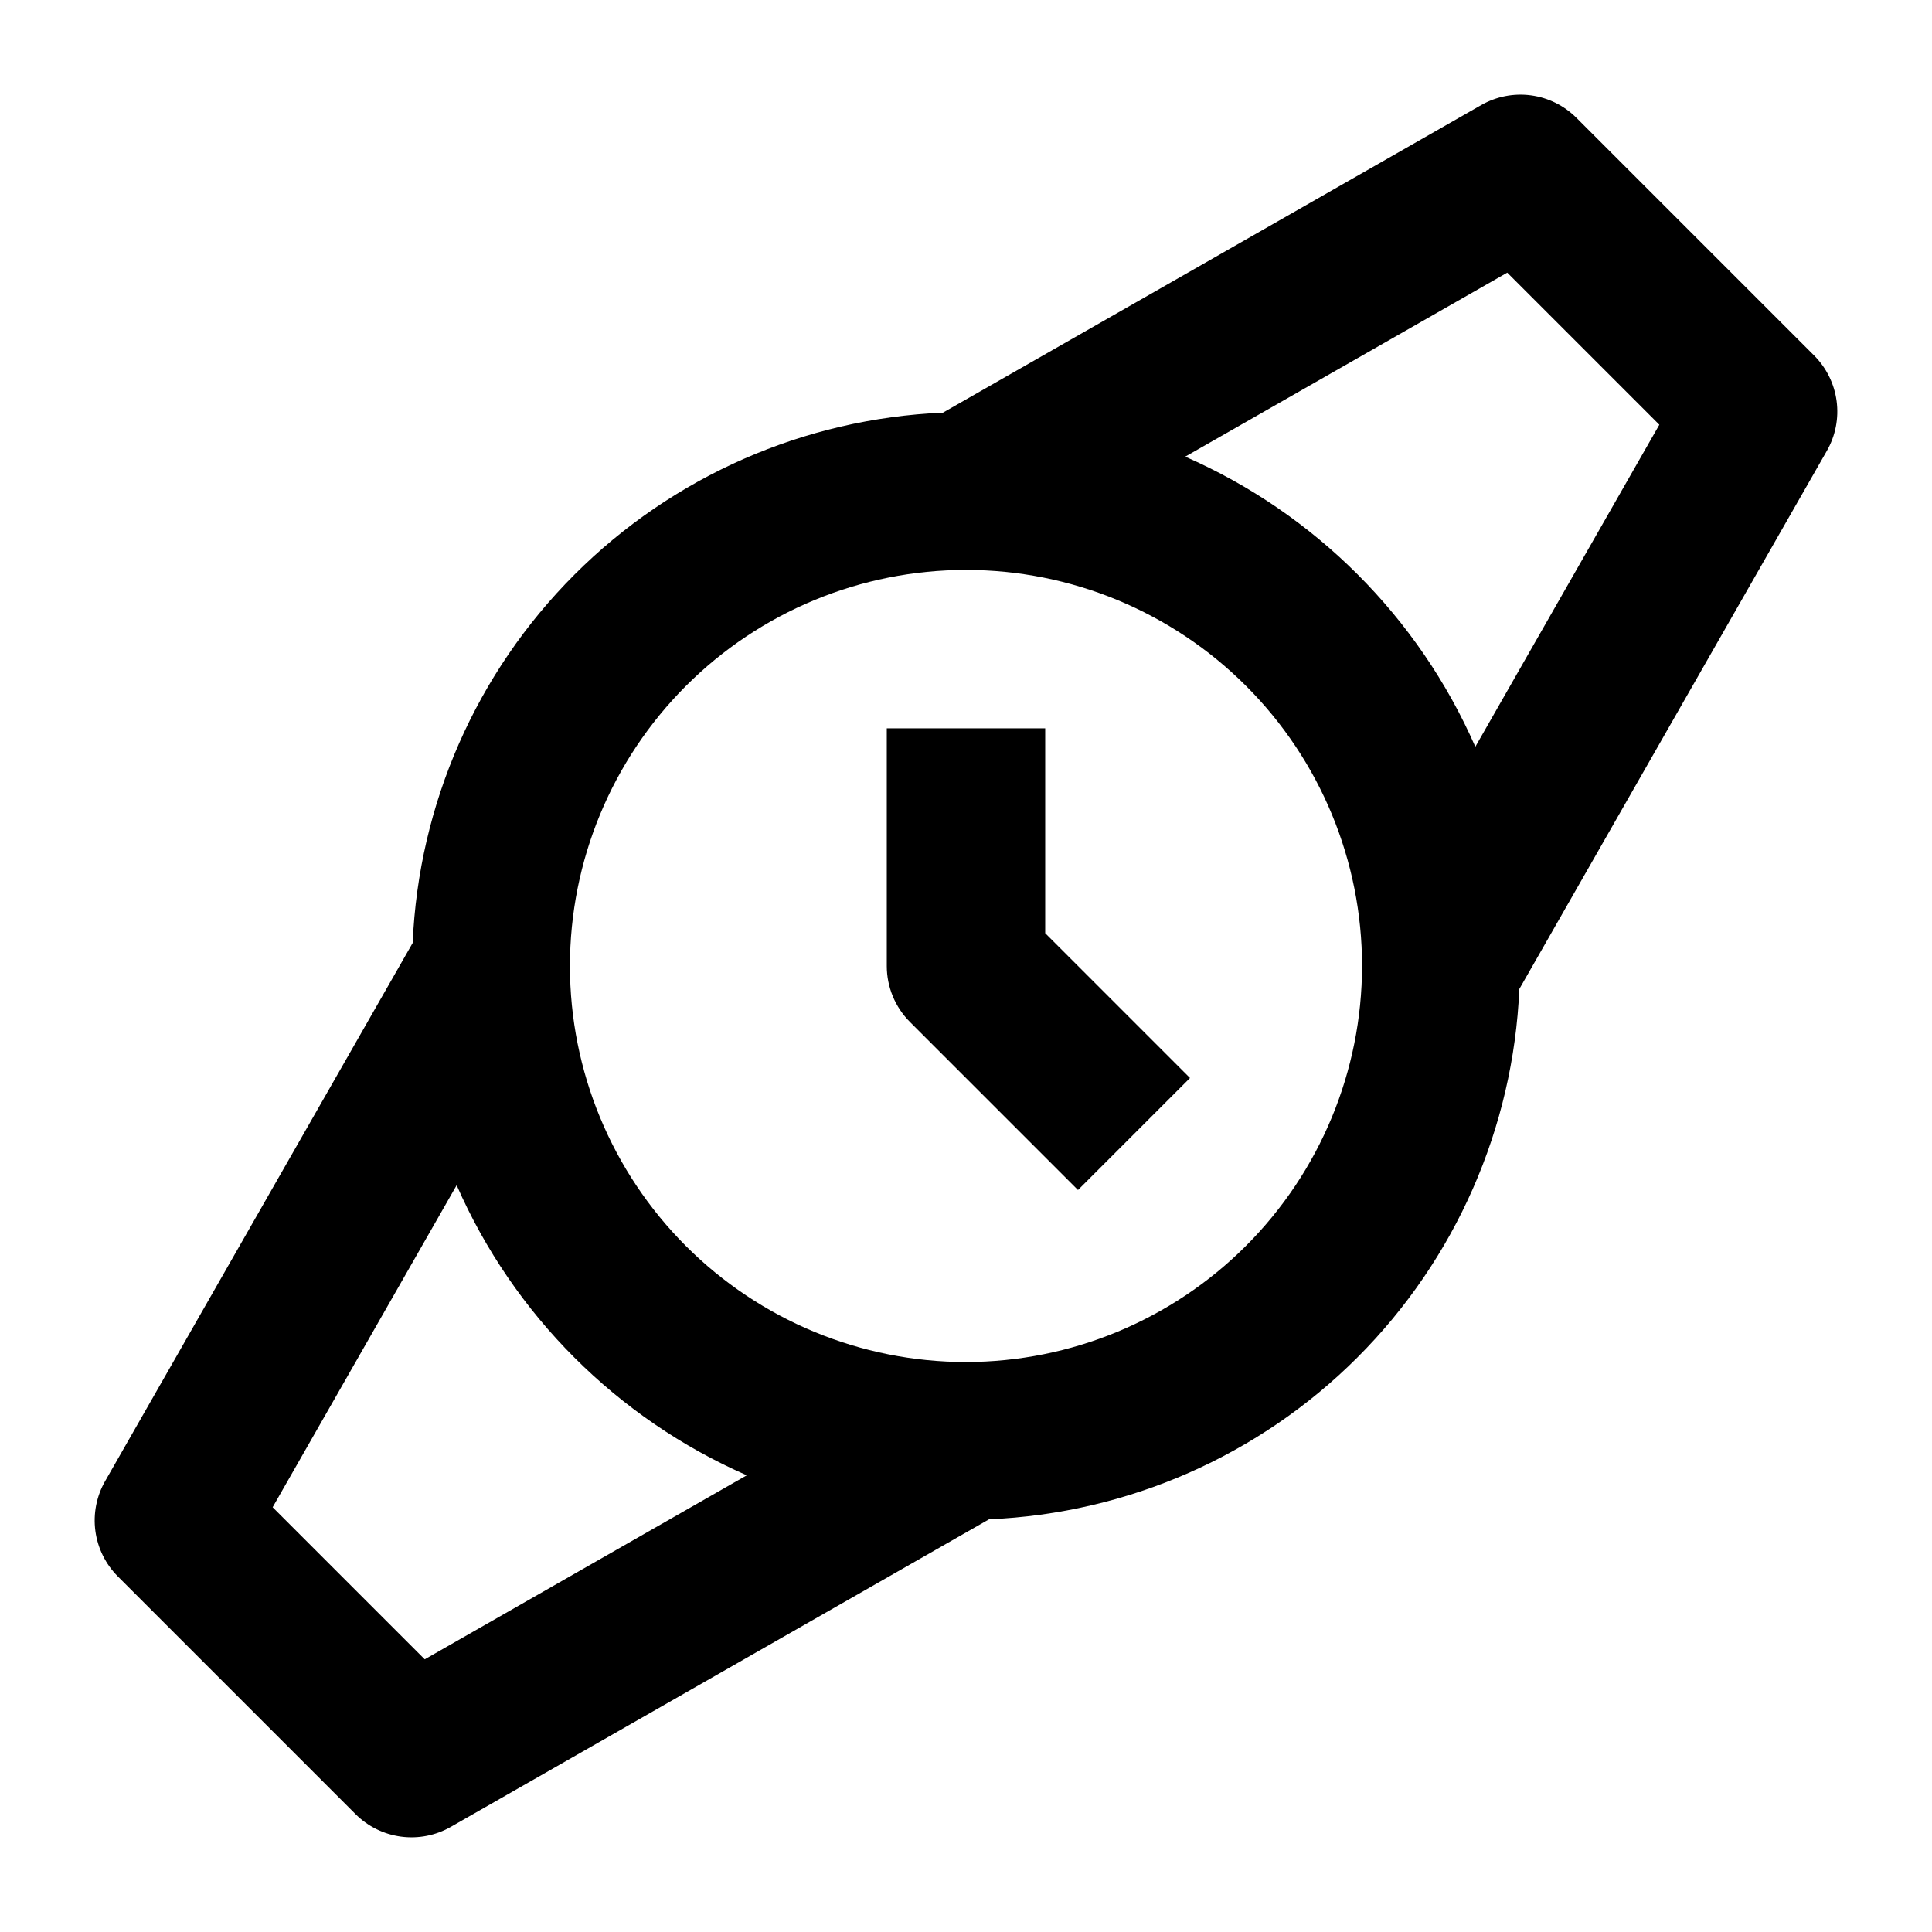
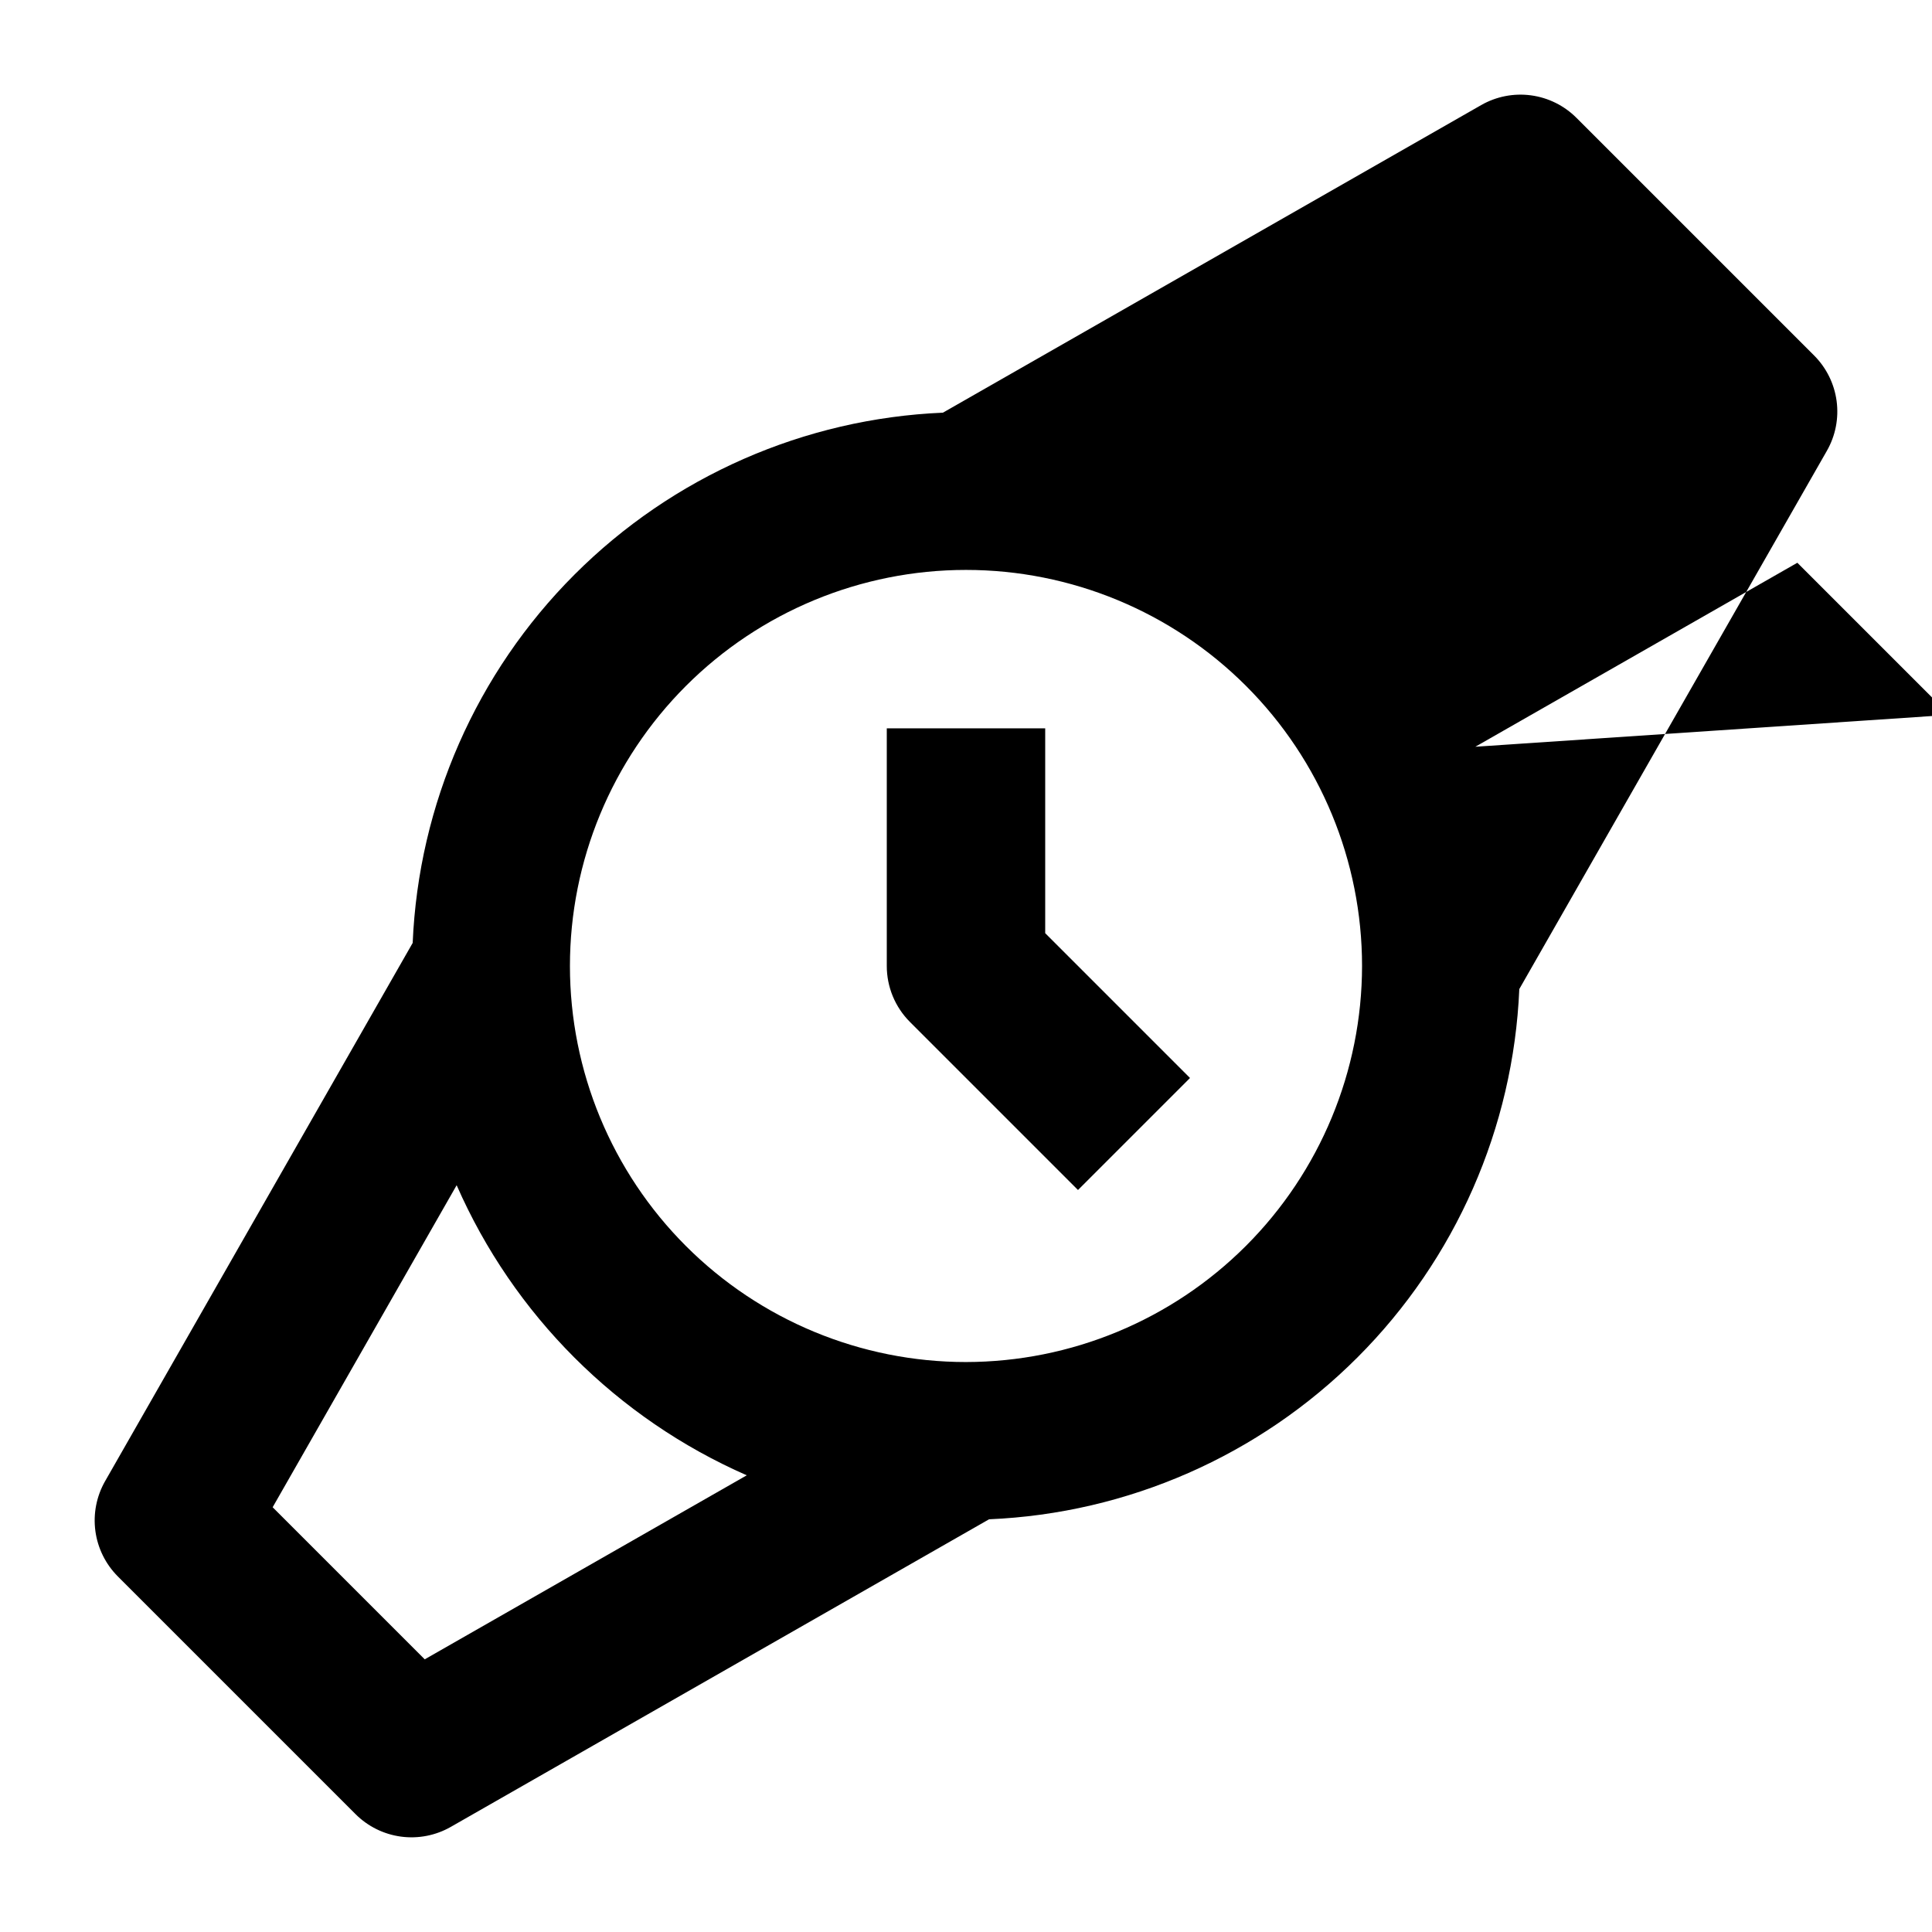
<svg xmlns="http://www.w3.org/2000/svg" fill="#000000" width="800px" height="800px" version="1.1" viewBox="144 144 512 512">
-   <path d="m624.76 238.21-62.977-62.977v0.004c-3.254-3.262-7.492-5.356-12.055-5.969-4.566-0.613-9.203 0.297-13.203 2.582l-142.64 81.512h0.004c-36.766 1.566-71.609 16.875-97.629 42.895-26.02 26.02-41.328 60.863-42.895 97.629l-81.512 142.64v-0.004c-2.281 4-3.188 8.637-2.578 13.203 0.613 4.562 2.707 8.797 5.965 12.055l62.977 62.977h-0.004c3.258 3.258 7.492 5.352 12.059 5.965 4.562 0.613 9.203-0.297 13.199-2.582l142.64-81.512c36.766-1.566 71.605-16.871 97.625-42.895 26.023-26.02 41.328-60.859 42.895-97.625l81.512-142.64c2.285-4 3.191-8.637 2.578-13.199-0.613-4.566-2.707-8.801-5.961-12.059zm-368.2 345.53-40.305-40.305 48.762-85.34c15.066 34.367 42.512 61.812 76.883 76.879zm143.44-78.785c-27.84 0-54.535-11.055-74.219-30.742-19.684-19.684-30.742-46.379-30.742-74.215 0-27.84 11.059-54.535 30.742-74.219s46.379-30.742 74.219-30.742c27.836 0 54.531 11.059 74.215 30.742 19.688 19.684 30.742 46.379 30.742 74.219-0.031 27.824-11.102 54.504-30.777 74.18-19.676 19.676-46.355 30.746-74.18 30.777zm134.98-163.06-0.004 0.004c-15.066-34.371-42.512-61.816-76.879-76.883l85.34-48.762 40.305 40.305zm-113.99 49.406 38.375 38.379-29.684 29.684-44.527-44.527c-3.938-3.934-6.148-9.273-6.148-14.84v-62.977h41.984z" />
+   <path d="m624.76 238.21-62.977-62.977v0.004c-3.254-3.262-7.492-5.356-12.055-5.969-4.566-0.613-9.203 0.297-13.203 2.582l-142.64 81.512h0.004c-36.766 1.566-71.609 16.875-97.629 42.895-26.02 26.02-41.328 60.863-42.895 97.629l-81.512 142.64v-0.004c-2.281 4-3.188 8.637-2.578 13.203 0.613 4.562 2.707 8.797 5.965 12.055l62.977 62.977h-0.004c3.258 3.258 7.492 5.352 12.059 5.965 4.562 0.613 9.203-0.297 13.199-2.582l142.64-81.512c36.766-1.566 71.605-16.871 97.625-42.895 26.023-26.02 41.328-60.859 42.895-97.625l81.512-142.64c2.285-4 3.191-8.637 2.578-13.199-0.613-4.566-2.707-8.801-5.961-12.059zm-368.2 345.53-40.305-40.305 48.762-85.34c15.066 34.367 42.512 61.812 76.883 76.879zm143.44-78.785c-27.84 0-54.535-11.055-74.219-30.742-19.684-19.684-30.742-46.379-30.742-74.215 0-27.84 11.059-54.535 30.742-74.219s46.379-30.742 74.219-30.742c27.836 0 54.531 11.059 74.215 30.742 19.688 19.684 30.742 46.379 30.742 74.219-0.031 27.824-11.102 54.504-30.777 74.18-19.676 19.676-46.355 30.746-74.18 30.777zm134.98-163.06-0.004 0.004l85.34-48.762 40.305 40.305zm-113.99 49.406 38.375 38.379-29.684 29.684-44.527-44.527c-3.938-3.934-6.148-9.273-6.148-14.84v-62.977h41.984z" />
</svg>